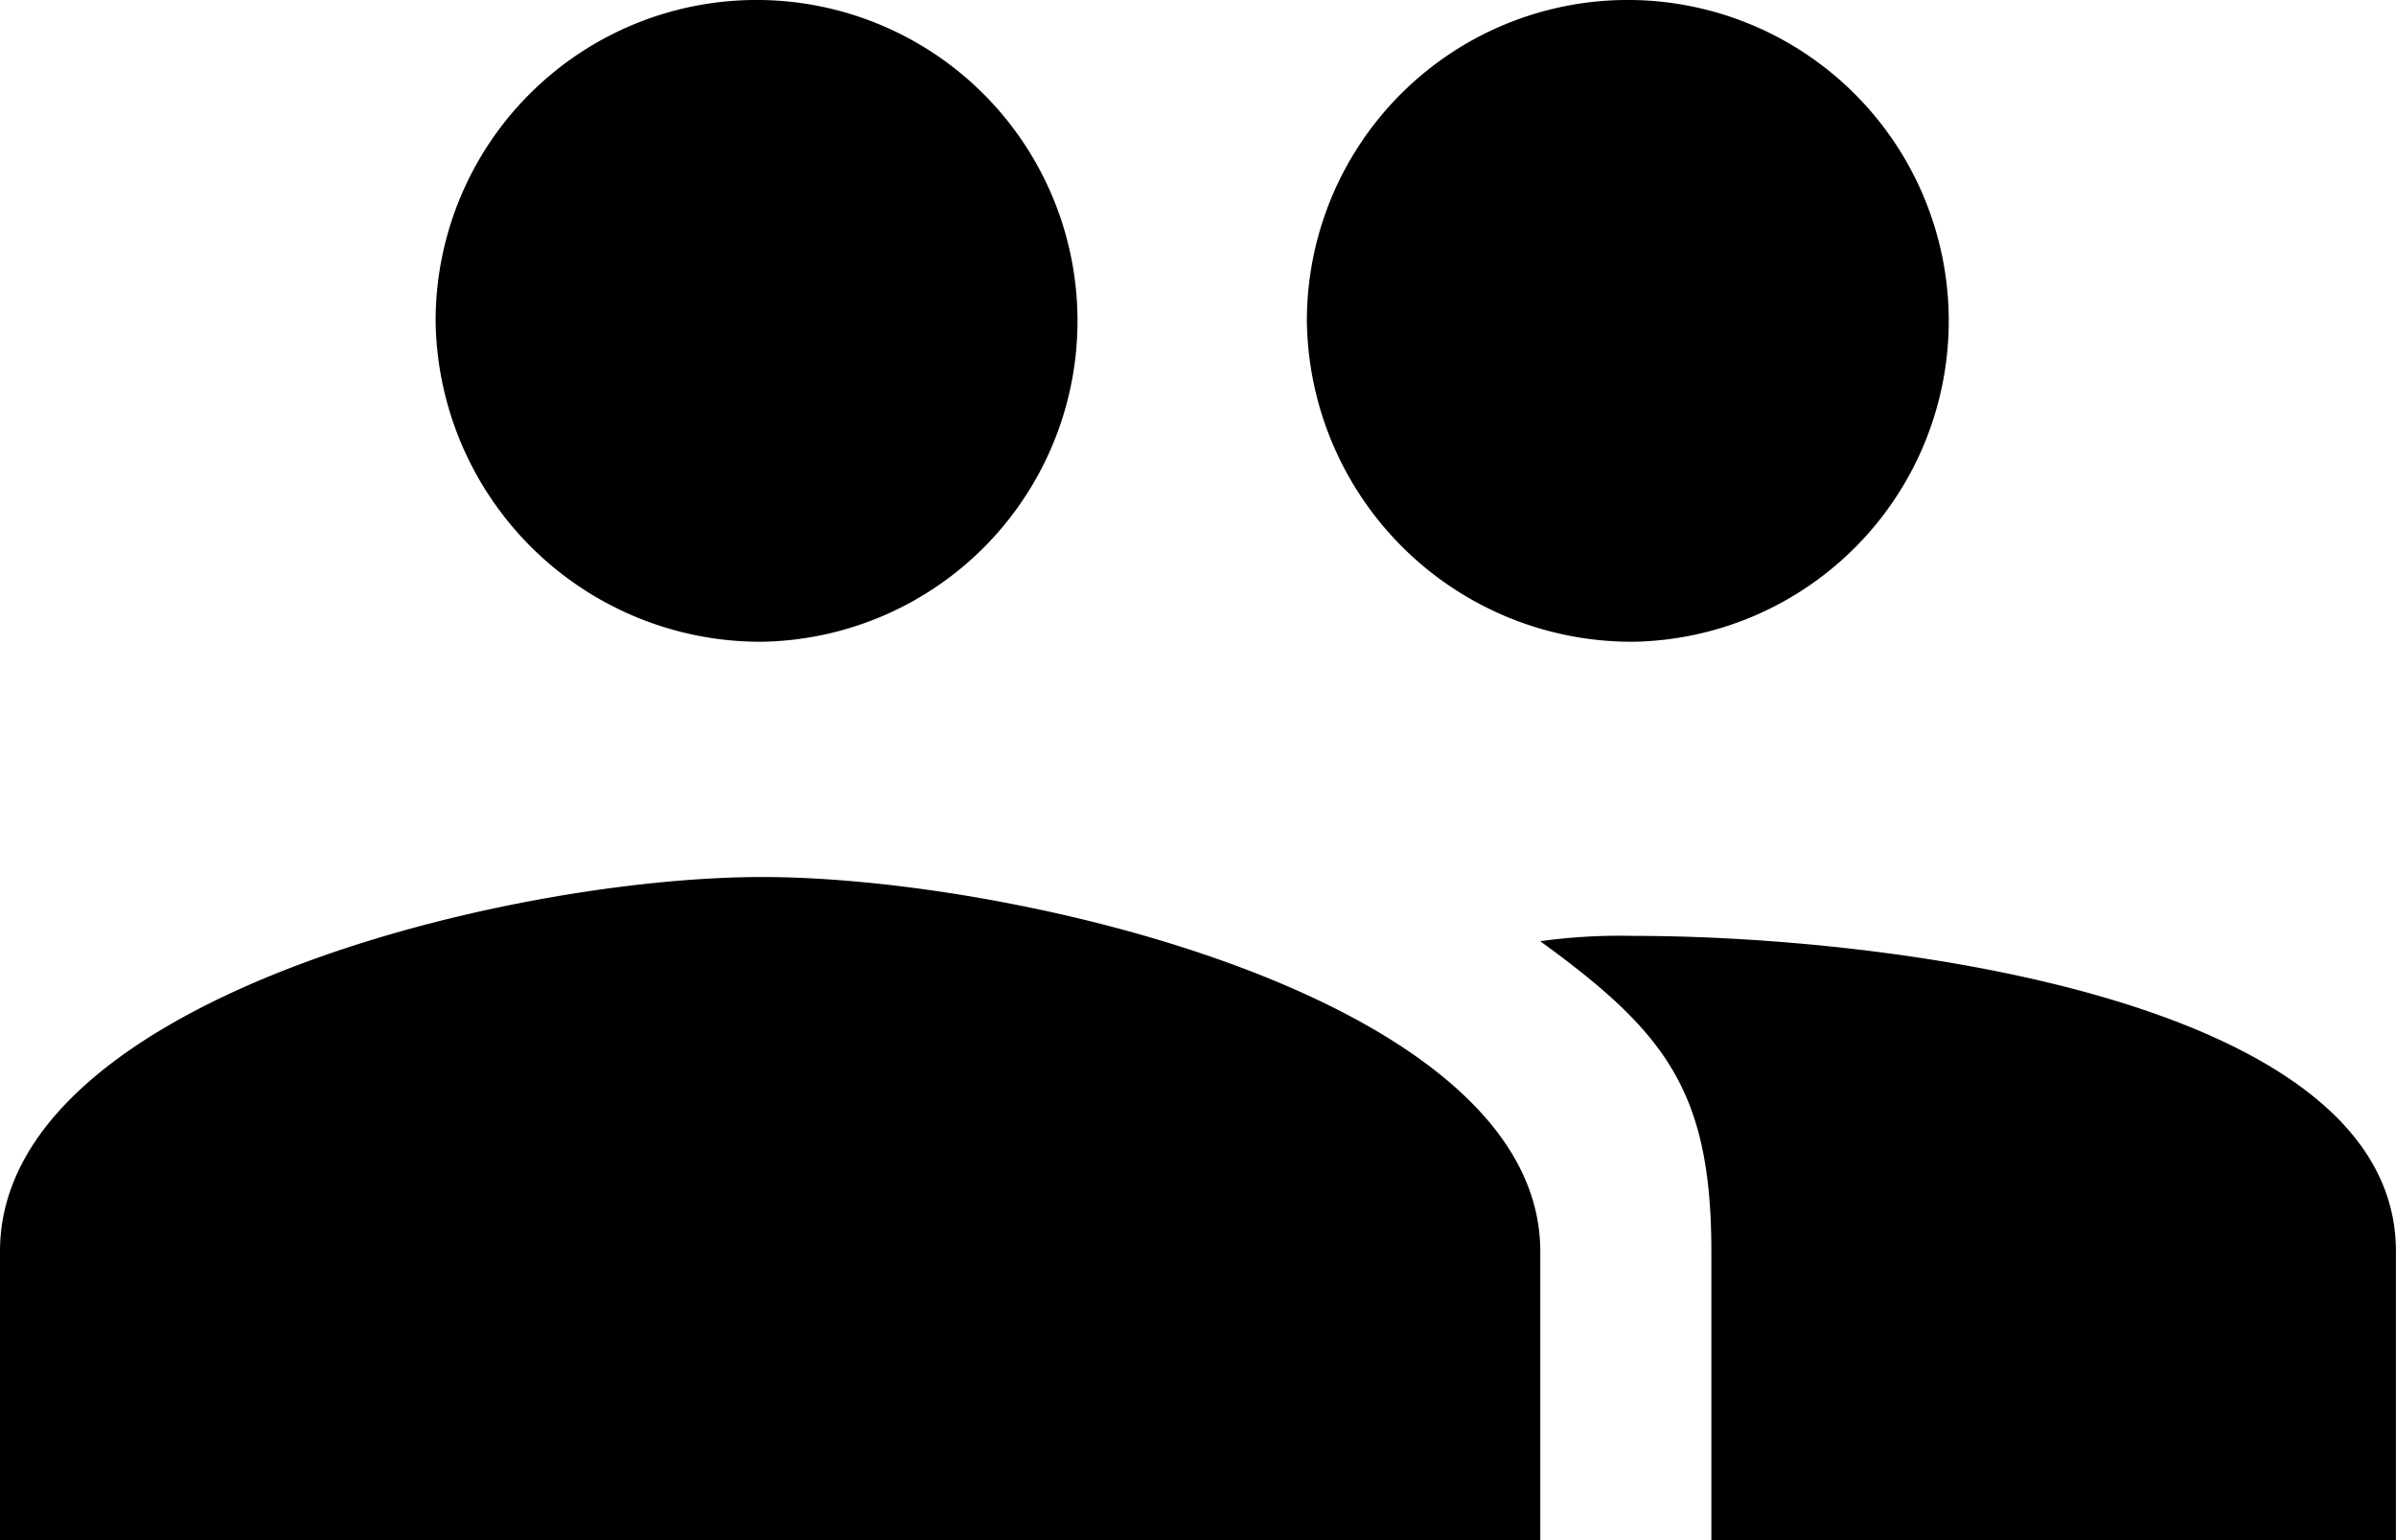
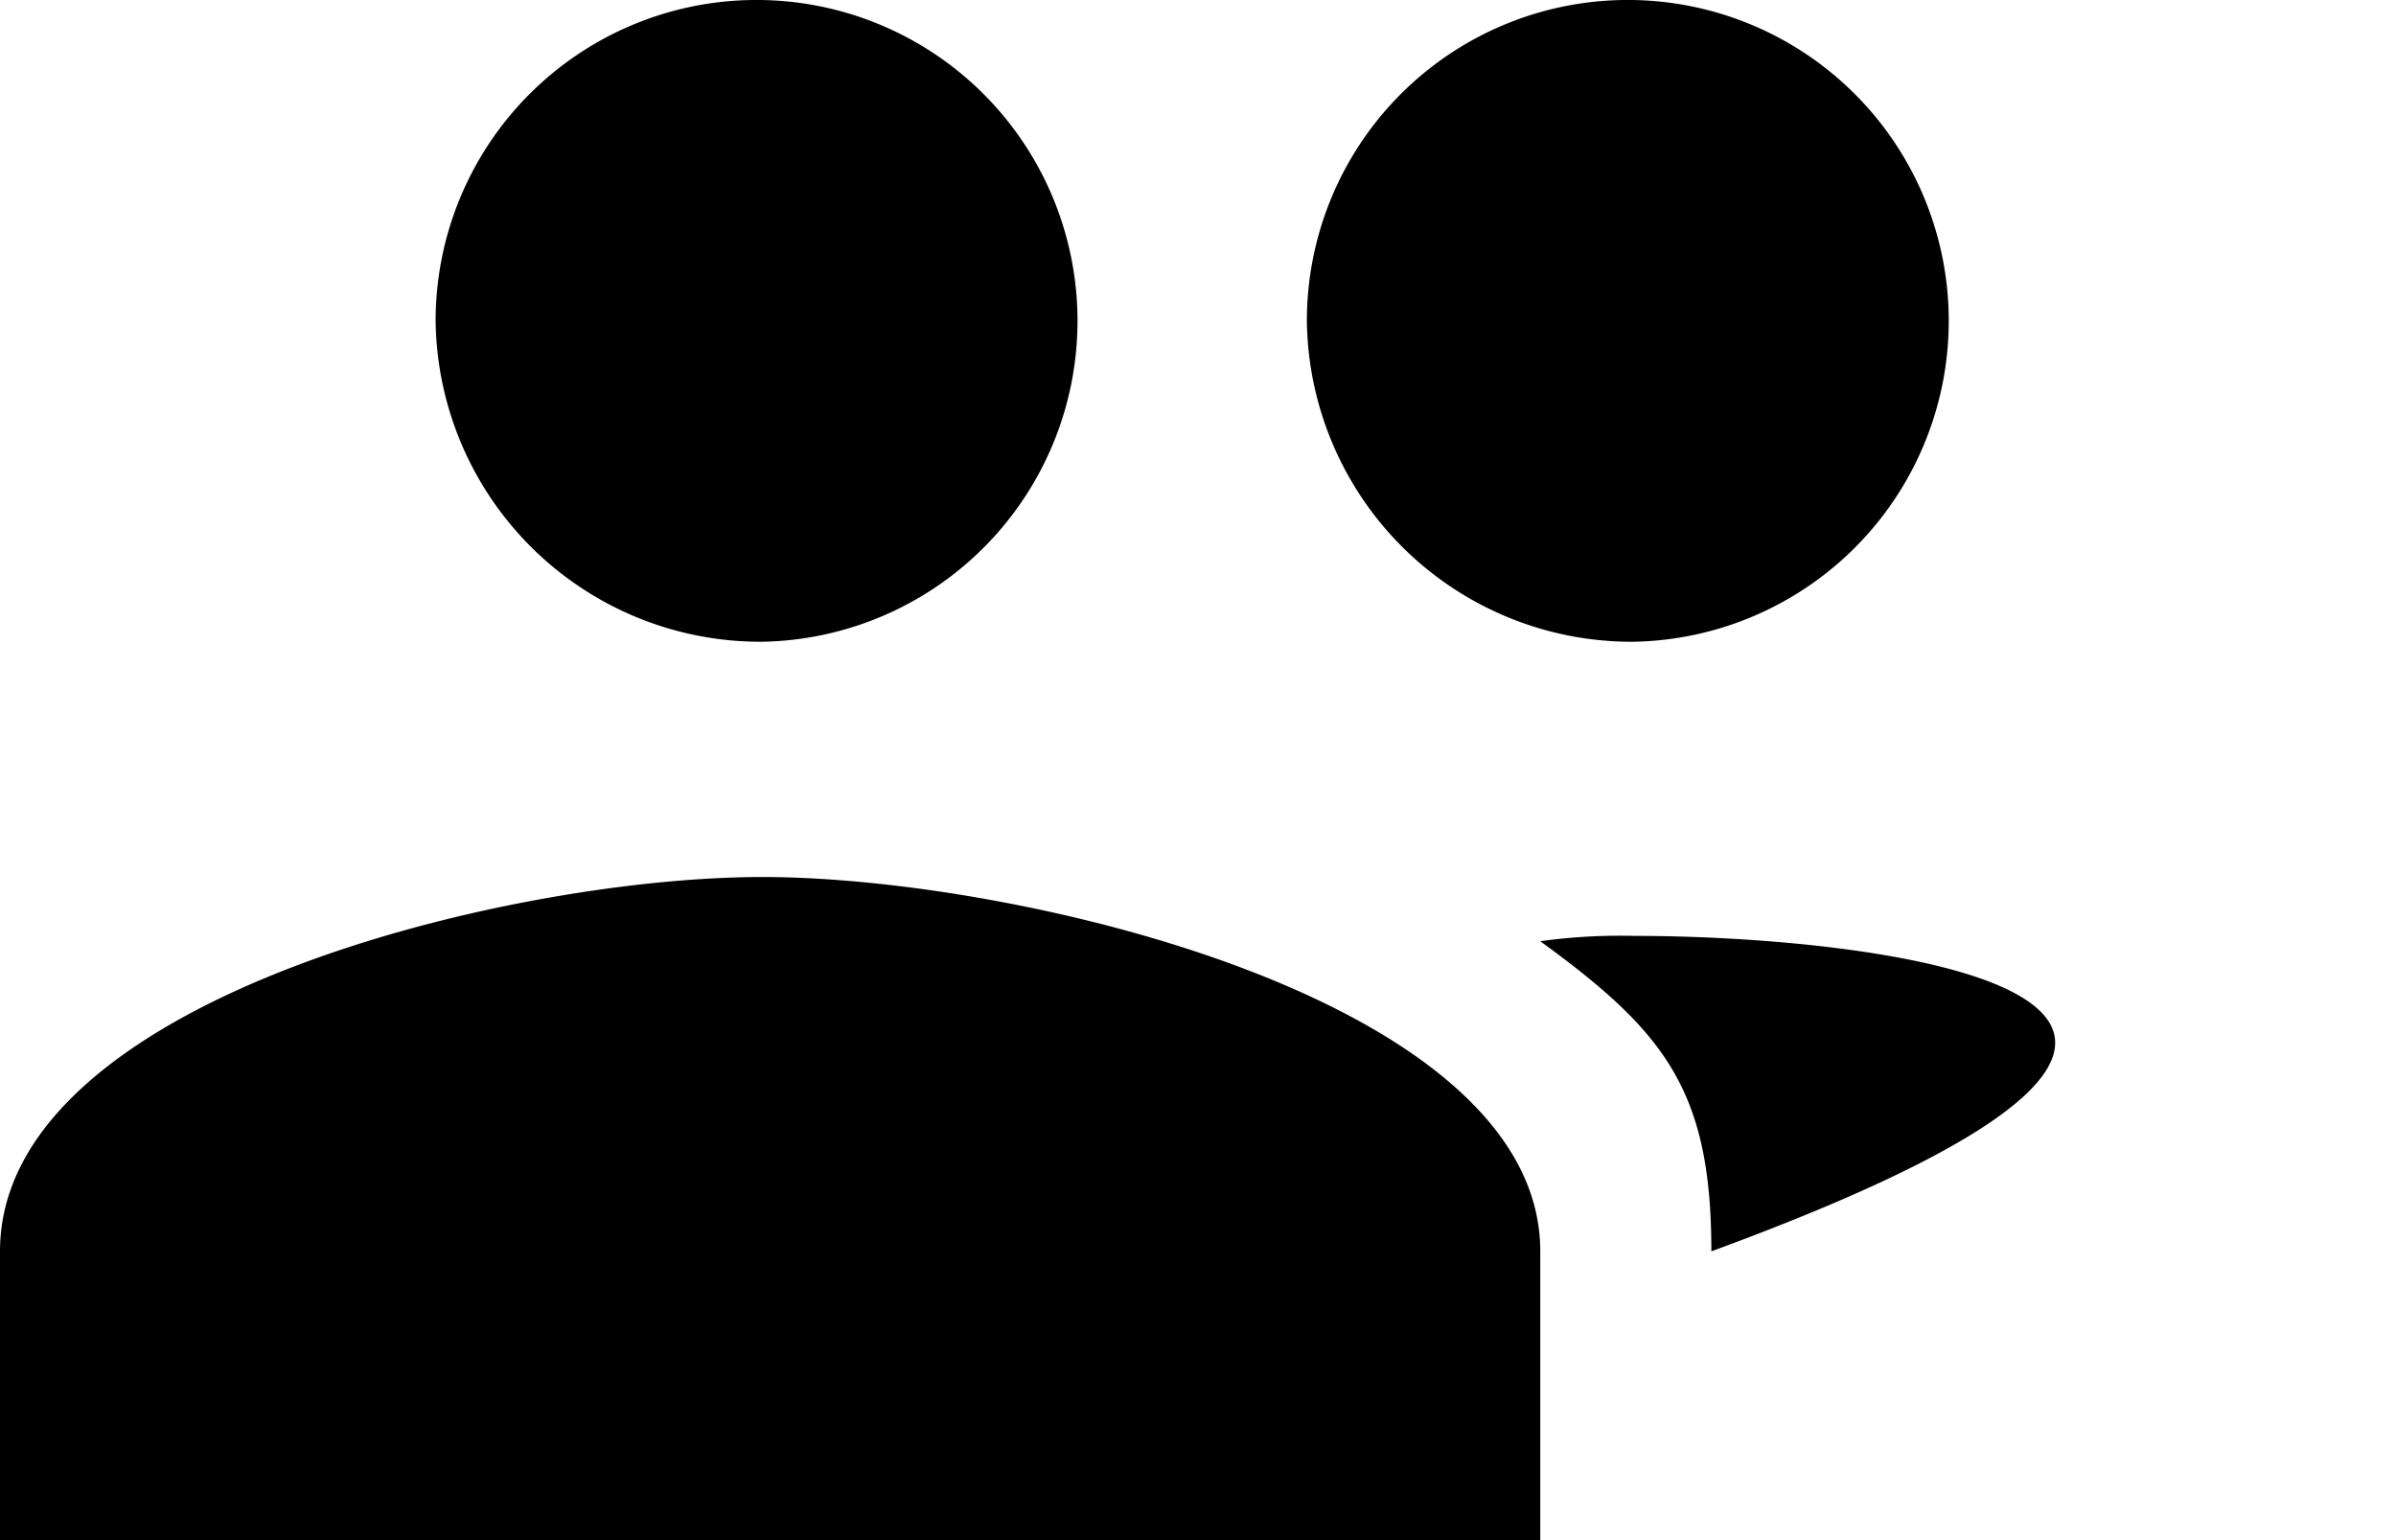
<svg xmlns="http://www.w3.org/2000/svg" width="31.945" height="20.536" viewBox="0 0 31.945 20.536">
-   <path id="Icon_ionic-md-people" data-name="Icon ionic-md-people" d="M24.03,16.432a4.279,4.279,0,1,0-4.356-4.278A4.331,4.331,0,0,0,24.03,16.432Zm-11.616,0a4.279,4.279,0,1,0-4.356-4.278A4.331,4.331,0,0,0,12.414,16.432Zm0,3.137C9,19.569,2.25,21.209,2.25,24.56v3.85H22.786V24.56C22.786,21.209,15.827,19.569,12.414,19.569Zm11.616.785a7.749,7.749,0,0,0-1.245.071c1.67,1.212,2.282,2,2.282,4.136v3.85h9.127V24.56C34.195,21.209,27.443,20.354,24.03,20.354Z" transform="translate(-2.25 -7.875)" />
+   <path id="Icon_ionic-md-people" data-name="Icon ionic-md-people" d="M24.03,16.432a4.279,4.279,0,1,0-4.356-4.278A4.331,4.331,0,0,0,24.03,16.432Zm-11.616,0a4.279,4.279,0,1,0-4.356-4.278A4.331,4.331,0,0,0,12.414,16.432Zm0,3.137C9,19.569,2.25,21.209,2.25,24.56v3.85H22.786V24.56C22.786,21.209,15.827,19.569,12.414,19.569Zm11.616.785a7.749,7.749,0,0,0-1.245.071c1.67,1.212,2.282,2,2.282,4.136v3.85V24.56C34.195,21.209,27.443,20.354,24.03,20.354Z" transform="translate(-2.25 -7.875)" />
</svg>